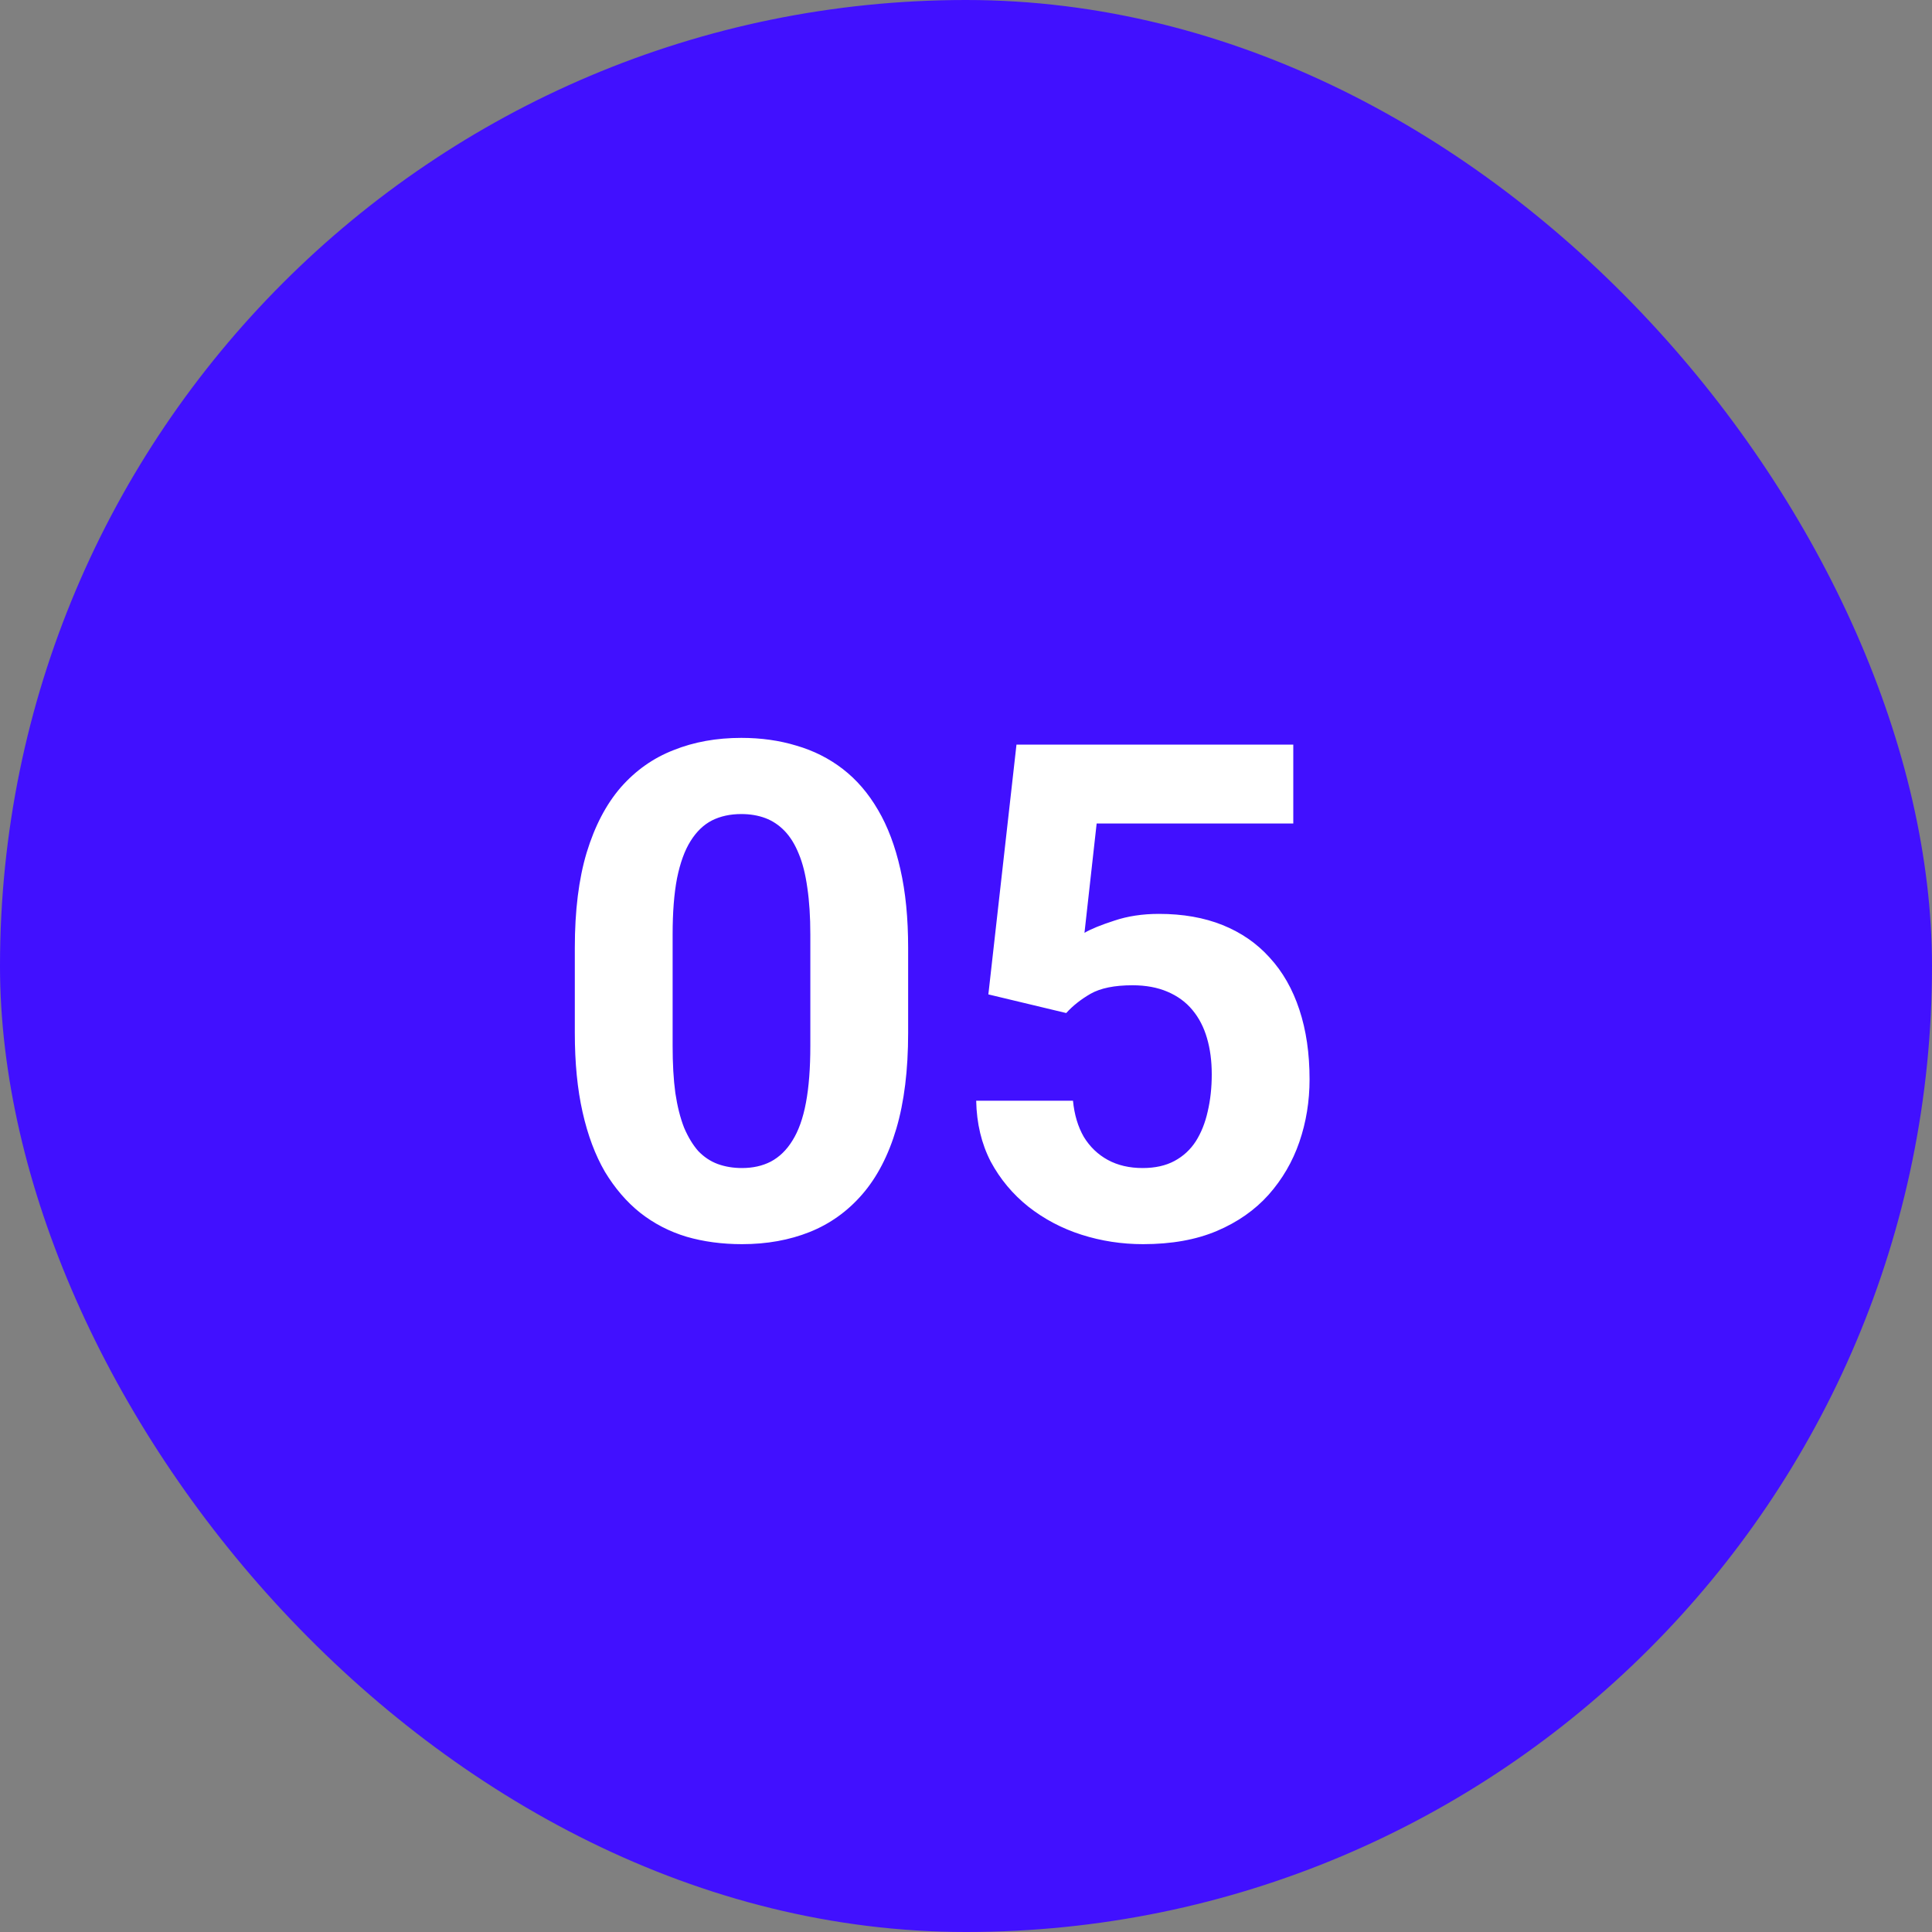
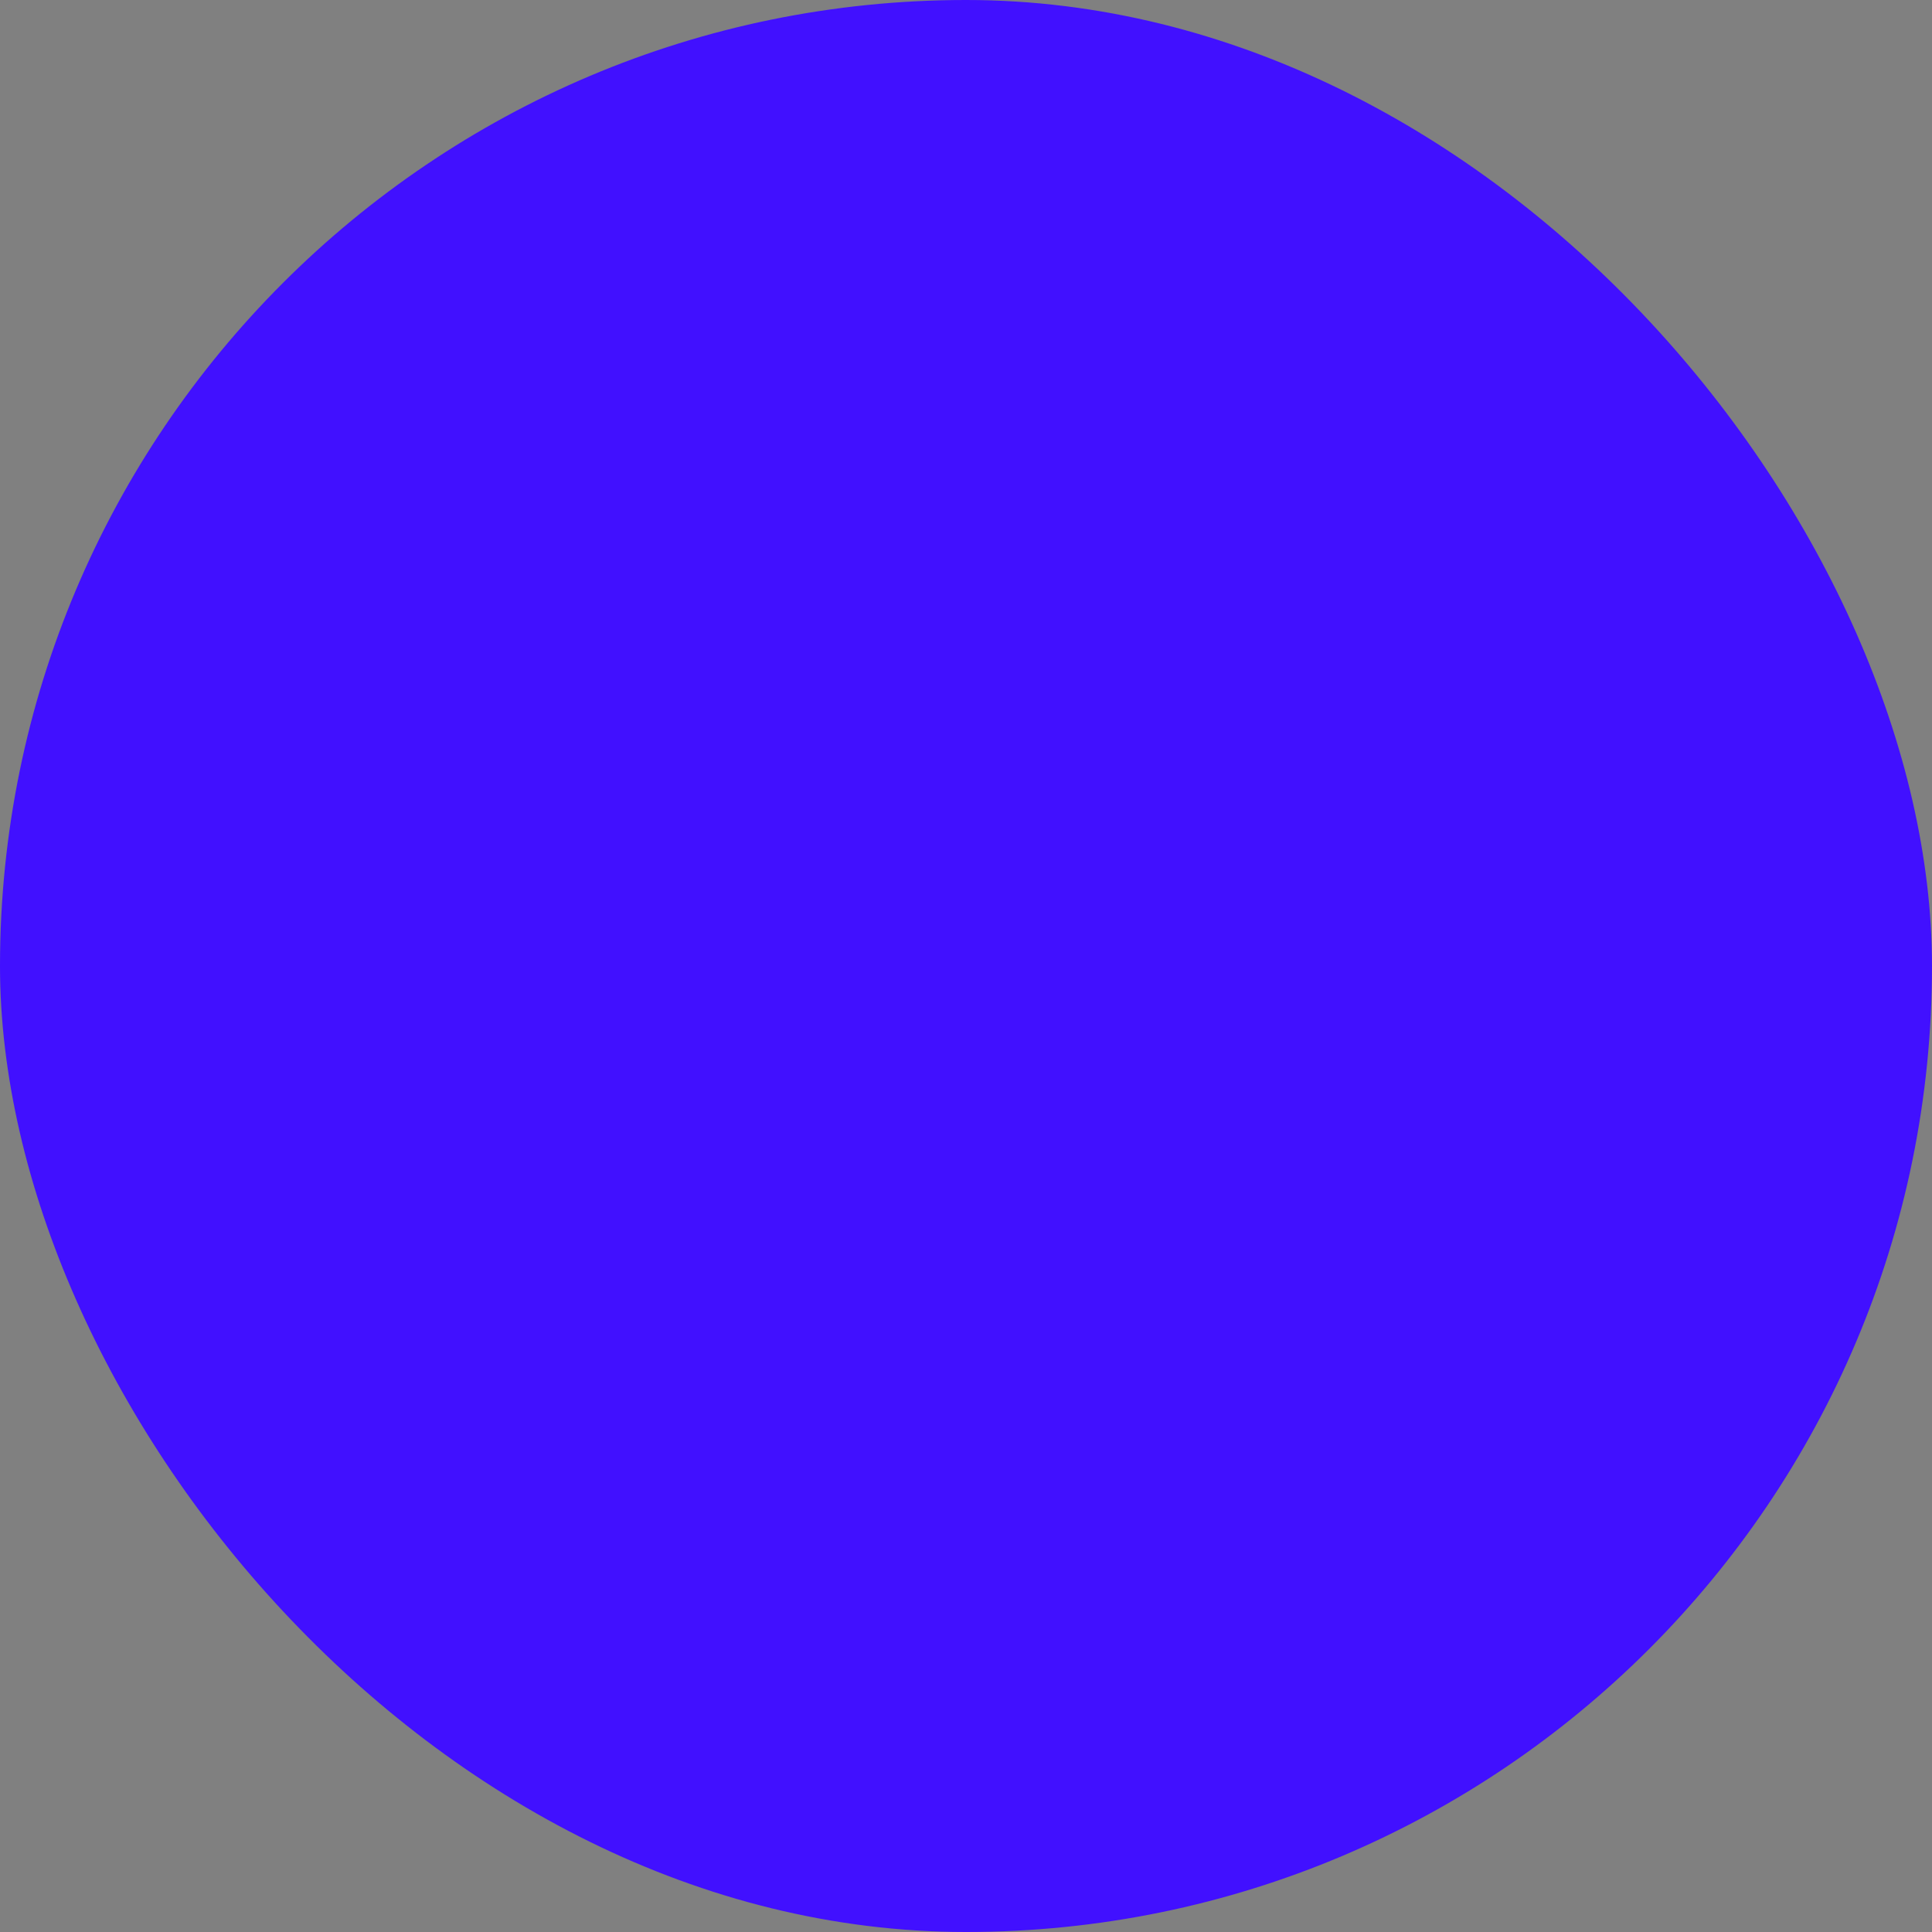
<svg xmlns="http://www.w3.org/2000/svg" width="40" height="40" viewBox="0 0 40 40" fill="none">
  <rect x="0" y="0" width="40" height="40" fill="#808080" stroke="none" />
  <rect width="40" height="40" rx="20" fill="#4110FF" />
-   <path d="M18.802 19.622V21.387C18.802 22.153 18.721 22.814 18.557 23.37C18.394 23.921 18.158 24.375 17.85 24.73C17.546 25.08 17.184 25.339 16.764 25.507C16.343 25.675 15.876 25.759 15.362 25.759C14.951 25.759 14.568 25.708 14.213 25.605C13.858 25.498 13.538 25.332 13.253 25.108C12.973 24.884 12.73 24.601 12.524 24.26C12.323 23.914 12.169 23.503 12.062 23.027C11.954 22.55 11.901 22.004 11.901 21.387V19.622C11.901 18.855 11.982 18.199 12.146 17.653C12.314 17.101 12.55 16.651 12.854 16.3C13.162 15.95 13.526 15.693 13.947 15.53C14.367 15.361 14.834 15.277 15.348 15.277C15.759 15.277 16.14 15.331 16.49 15.438C16.845 15.541 17.165 15.702 17.45 15.922C17.735 16.142 17.978 16.424 18.179 16.77C18.38 17.111 18.534 17.52 18.641 17.996C18.749 18.468 18.802 19.01 18.802 19.622ZM16.777 21.654V19.348C16.777 18.979 16.756 18.657 16.715 18.381C16.677 18.106 16.619 17.872 16.539 17.681C16.46 17.484 16.362 17.326 16.245 17.204C16.128 17.083 15.995 16.994 15.846 16.938C15.696 16.882 15.53 16.854 15.348 16.854C15.119 16.854 14.916 16.898 14.739 16.987C14.566 17.076 14.419 17.218 14.297 17.414C14.176 17.606 14.082 17.863 14.017 18.185C13.956 18.503 13.926 18.89 13.926 19.348V21.654C13.926 22.023 13.944 22.347 13.982 22.628C14.024 22.908 14.085 23.148 14.164 23.349C14.248 23.545 14.346 23.706 14.458 23.833C14.575 23.954 14.708 24.043 14.858 24.099C15.012 24.155 15.18 24.183 15.362 24.183C15.586 24.183 15.785 24.139 15.958 24.05C16.135 23.956 16.285 23.812 16.406 23.615C16.532 23.415 16.626 23.153 16.686 22.831C16.747 22.508 16.777 22.116 16.777 21.654ZM22.075 20.974L20.463 20.588L21.045 15.417H26.776V17.05H22.705L22.453 19.313C22.588 19.234 22.794 19.15 23.07 19.061C23.345 18.968 23.654 18.921 23.995 18.921C24.49 18.921 24.929 18.998 25.312 19.152C25.695 19.306 26.02 19.53 26.286 19.825C26.557 20.119 26.762 20.479 26.902 20.904C27.043 21.329 27.113 21.81 27.113 22.347C27.113 22.8 27.043 23.232 26.902 23.643C26.762 24.05 26.55 24.414 26.265 24.736C25.98 25.054 25.622 25.304 25.193 25.486C24.763 25.668 24.254 25.759 23.665 25.759C23.226 25.759 22.801 25.694 22.39 25.563C21.984 25.433 21.617 25.239 21.29 24.982C20.968 24.725 20.708 24.414 20.512 24.05C20.321 23.681 20.22 23.26 20.211 22.789H22.215C22.243 23.078 22.318 23.328 22.439 23.538C22.565 23.744 22.731 23.903 22.936 24.015C23.142 24.127 23.383 24.183 23.658 24.183C23.915 24.183 24.135 24.134 24.317 24.036C24.499 23.938 24.646 23.802 24.758 23.629C24.87 23.452 24.952 23.246 25.004 23.013C25.06 22.775 25.088 22.518 25.088 22.242C25.088 21.966 25.055 21.717 24.989 21.492C24.924 21.268 24.824 21.074 24.688 20.911C24.553 20.747 24.38 20.621 24.17 20.532C23.964 20.444 23.724 20.399 23.448 20.399C23.074 20.399 22.785 20.458 22.579 20.575C22.378 20.691 22.21 20.824 22.075 20.974Z" fill="white" />
</svg>